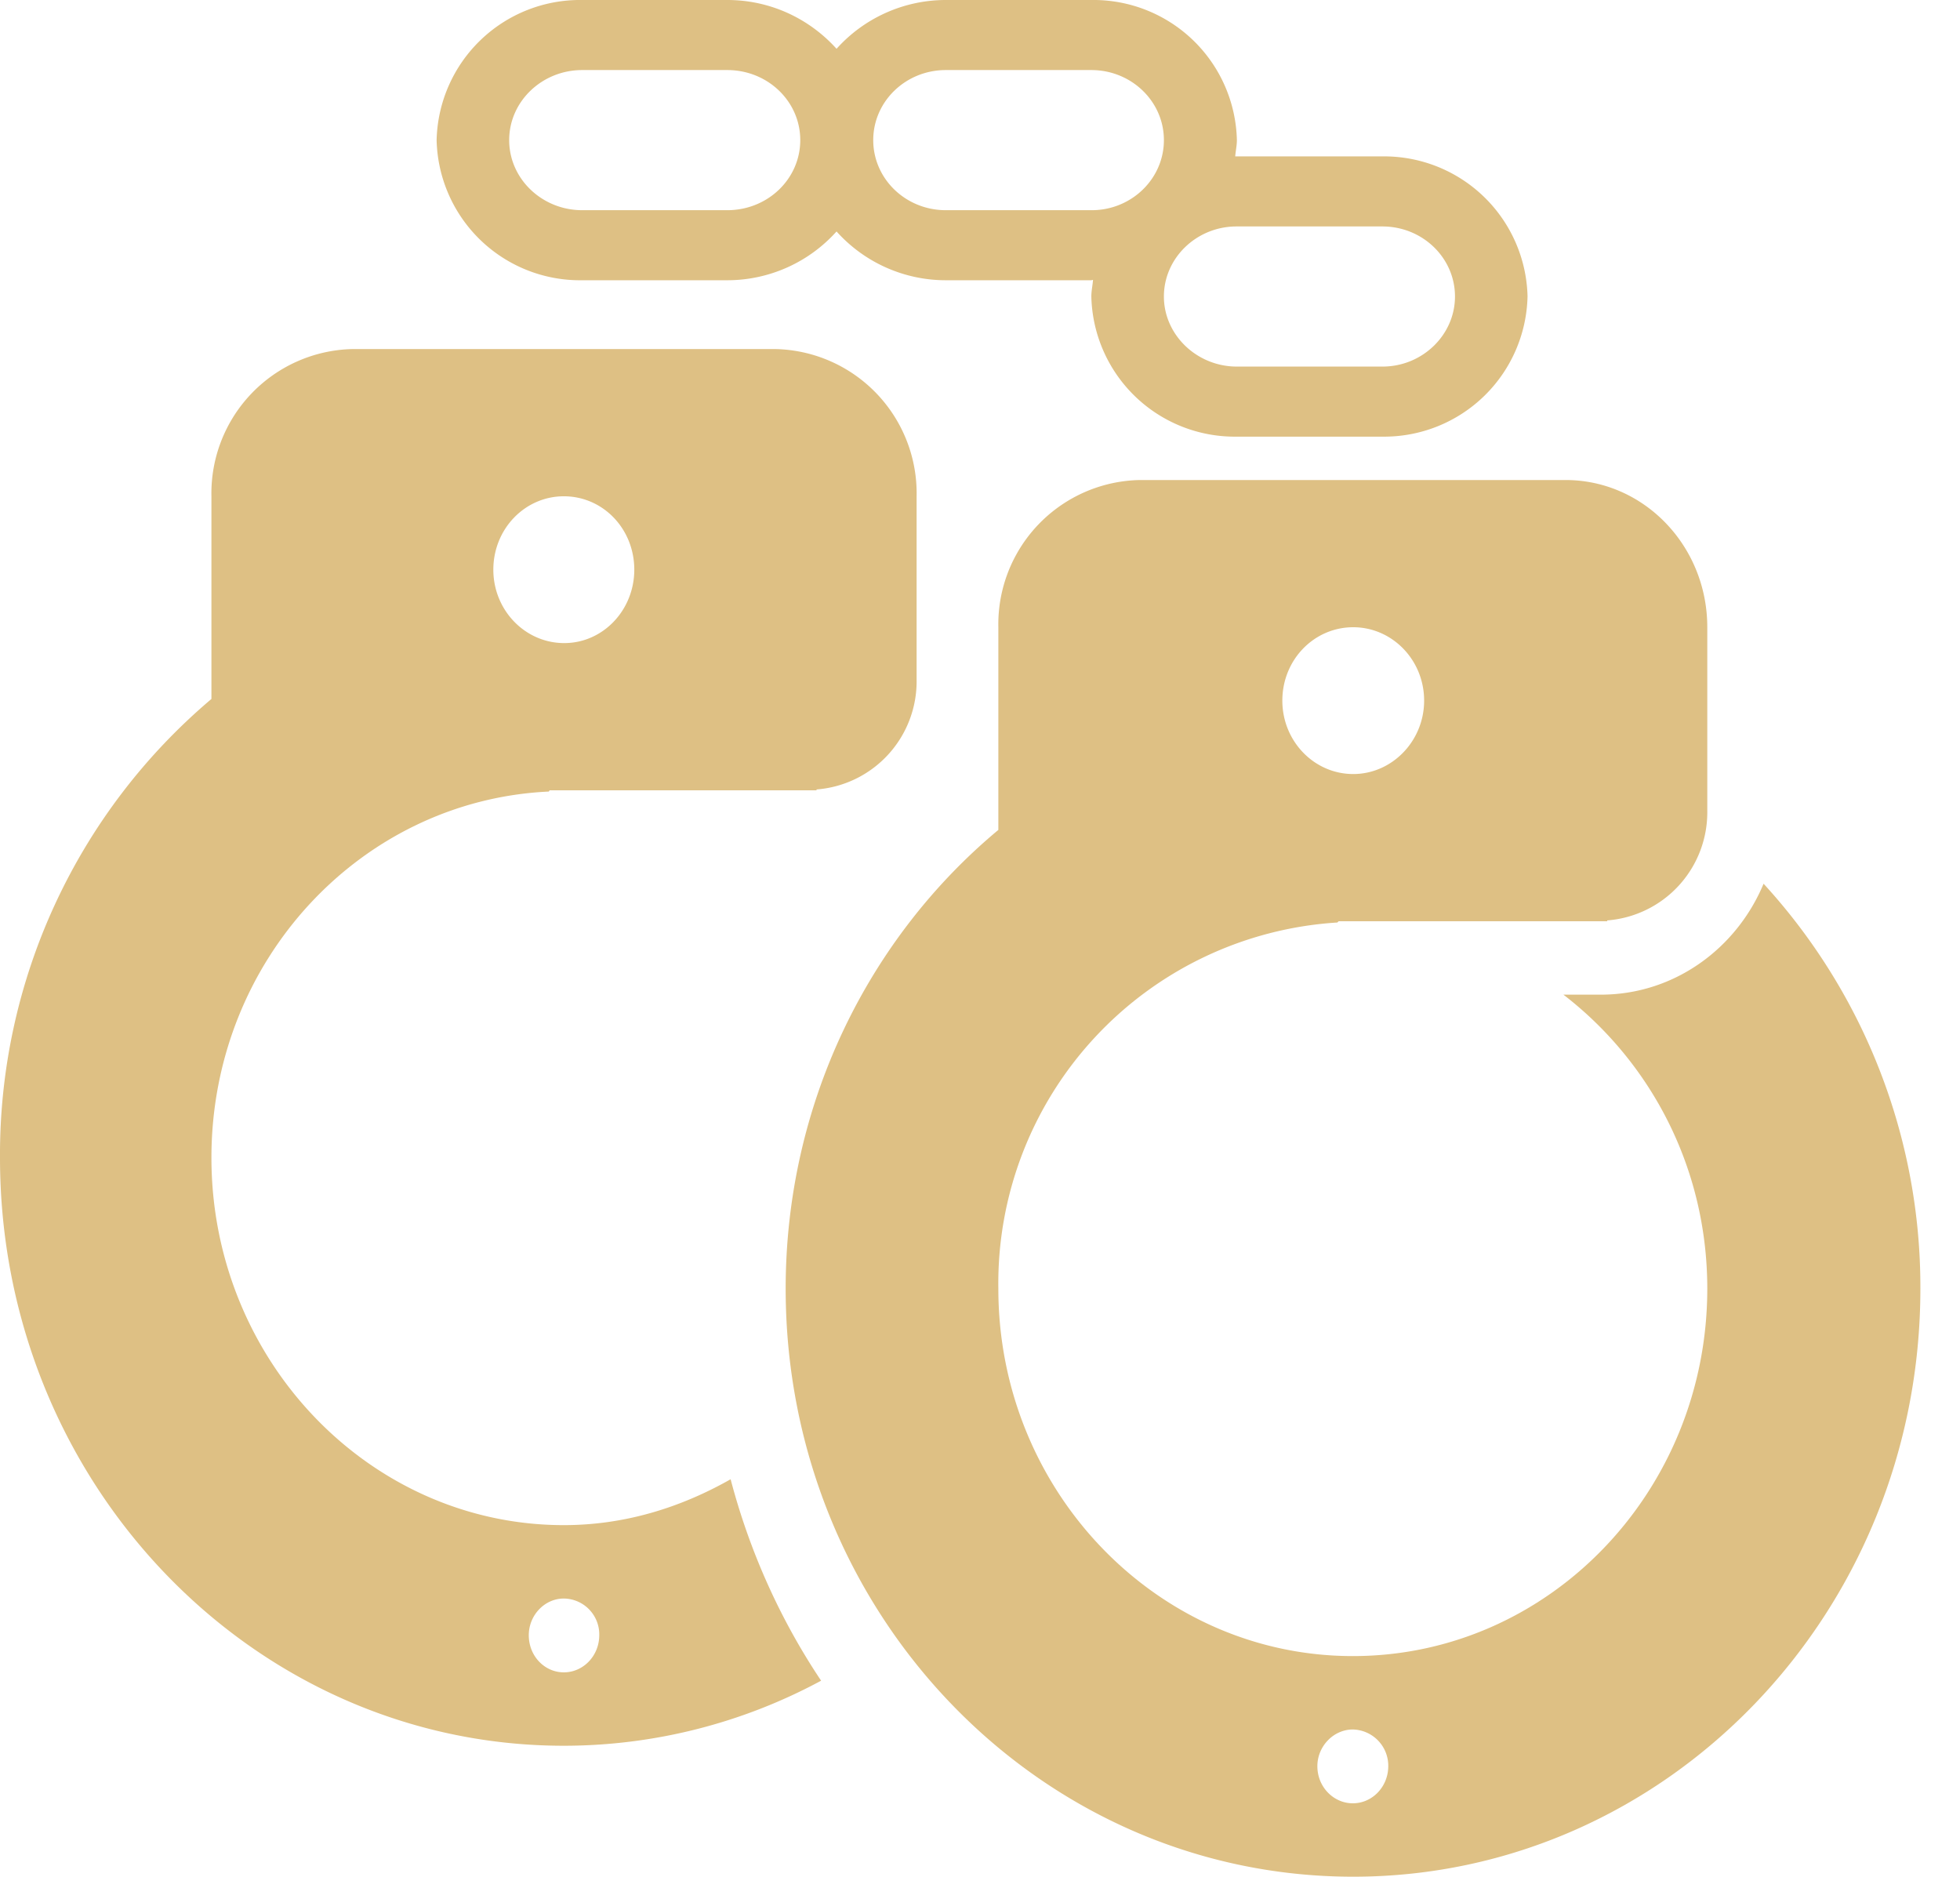
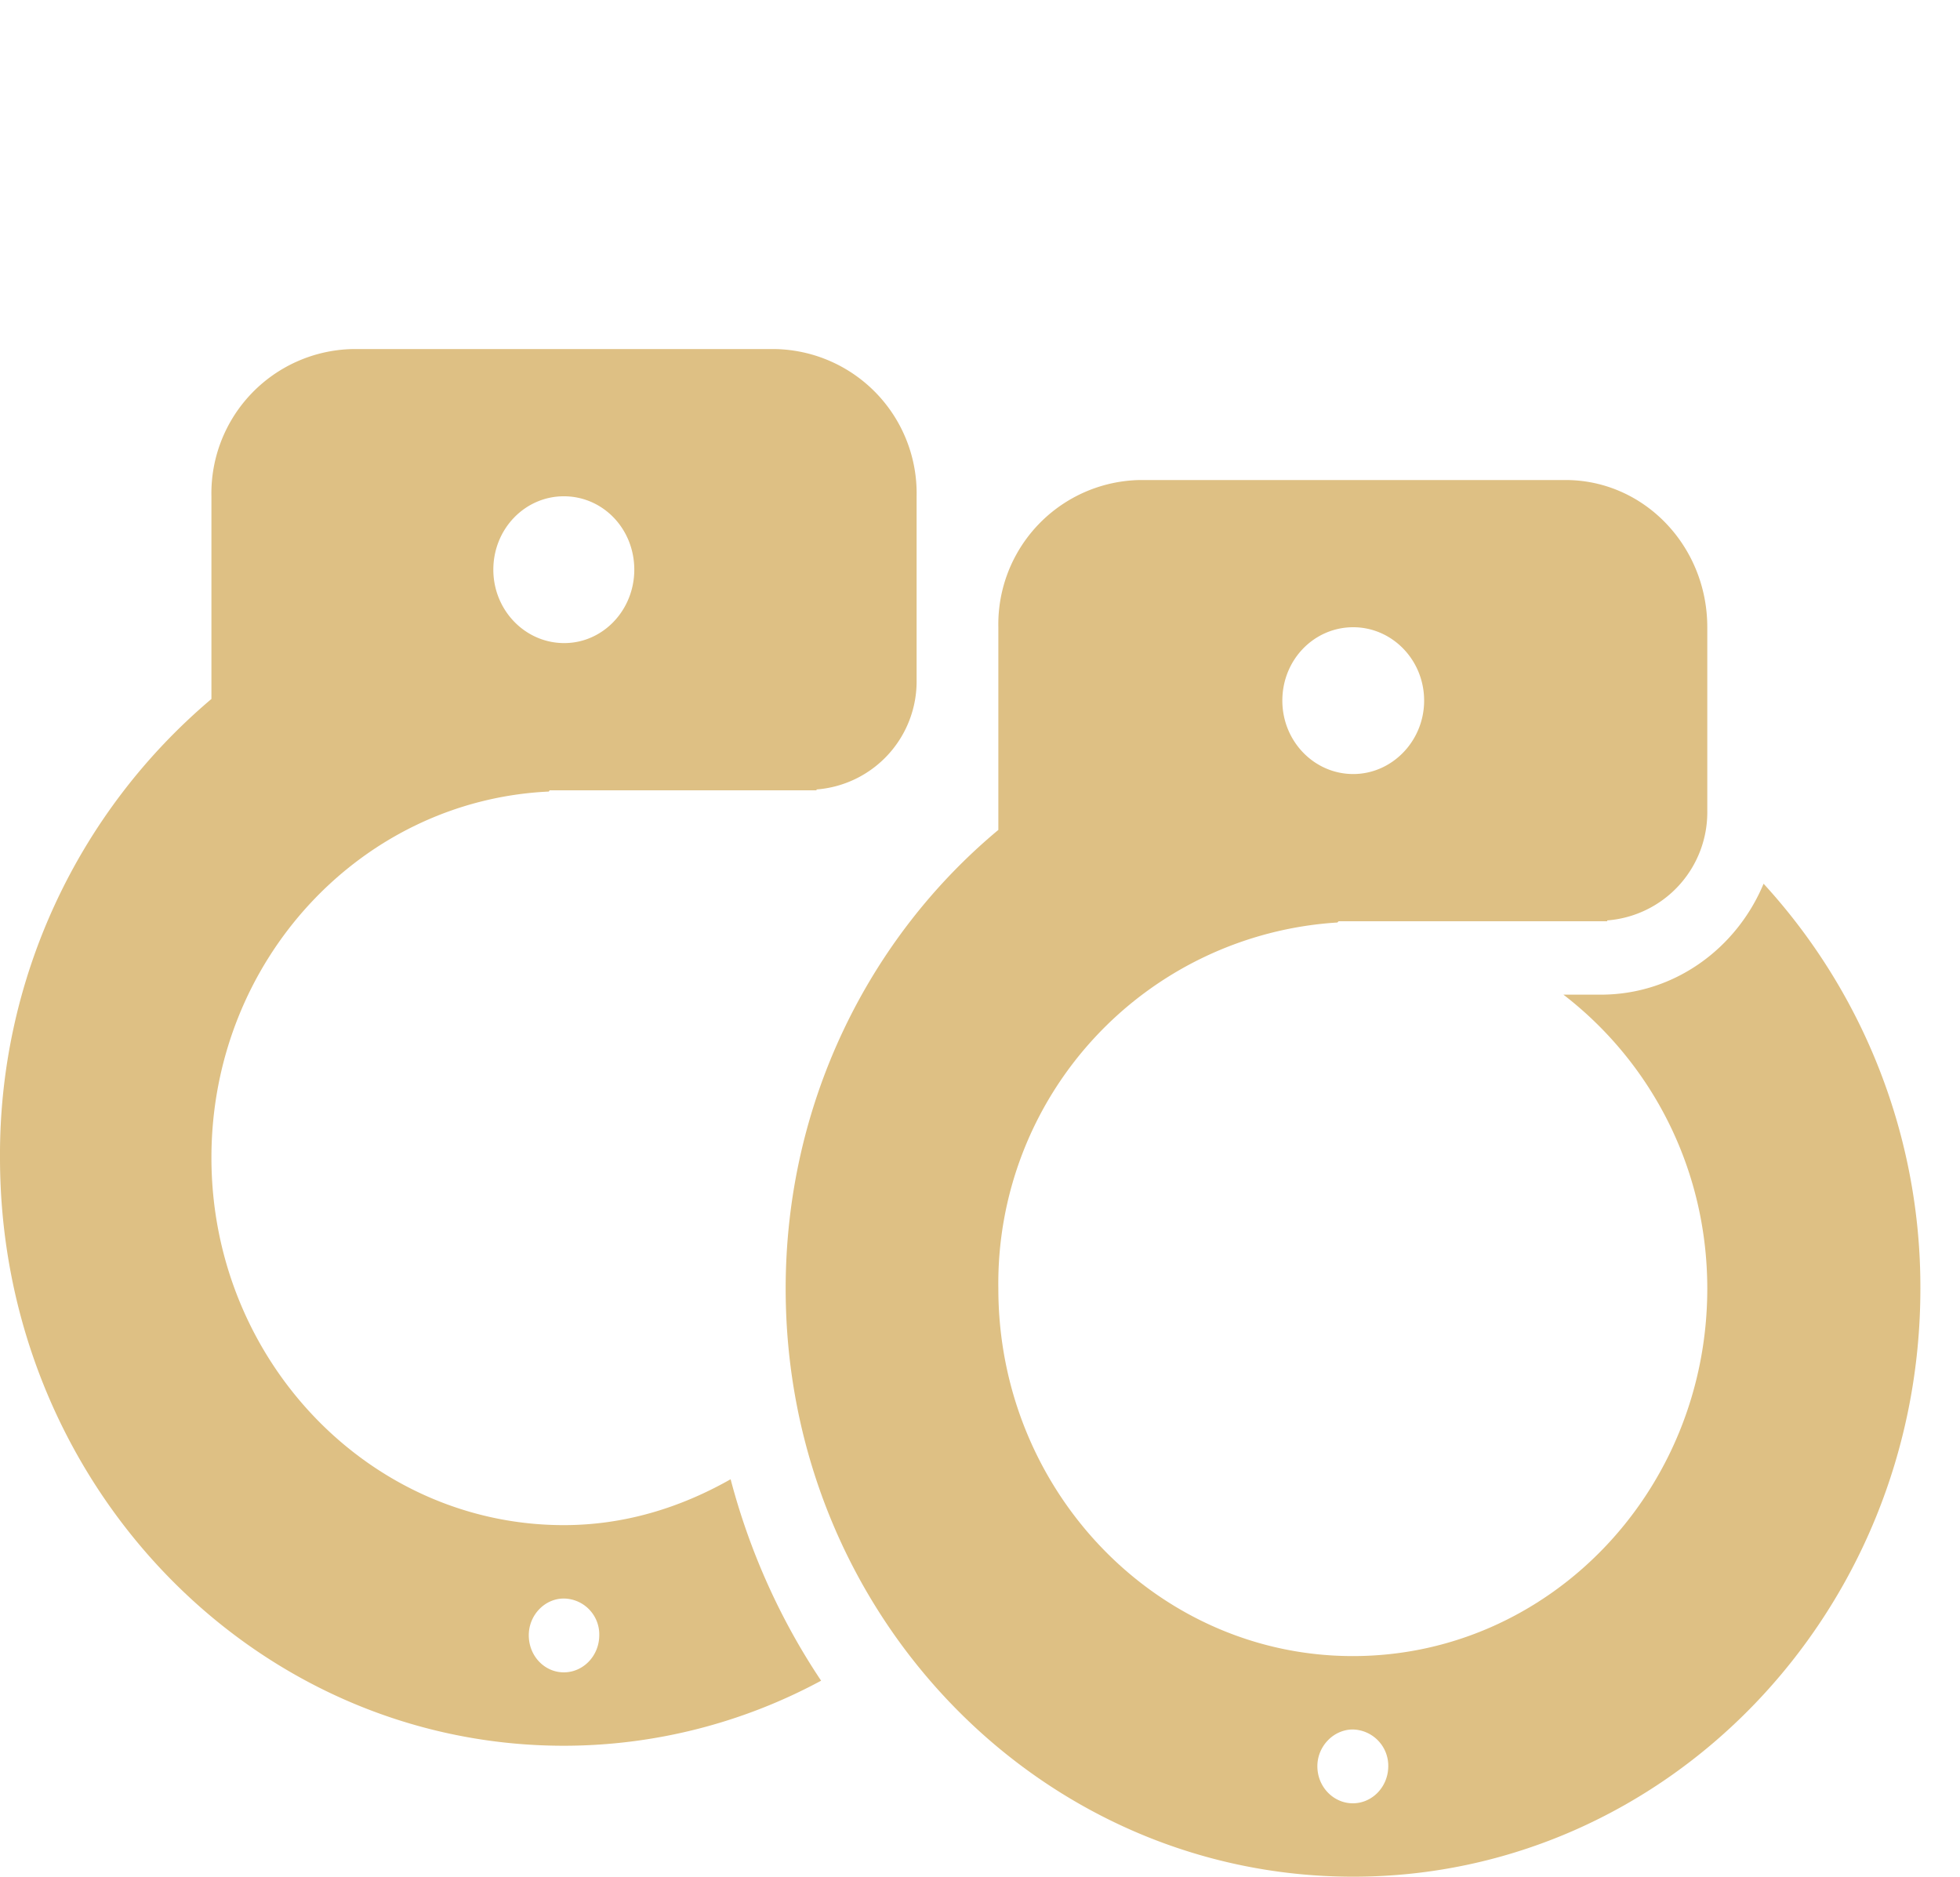
<svg xmlns="http://www.w3.org/2000/svg" xmlns:xlink="http://www.w3.org/1999/xlink" width="47" height="45" viewBox="0 0 47 45">
  <defs>
    <path id="12xua" d="M416.98 1279.9v4.4a2.6 2.6 0 0 1-2.4 2.63v.02h-6.4l-.02.03c-4.5.21-8.09 4.05-8.09 8.78 0 4.86 3.8 8.81 8.45 8.81 1.46 0 2.8-.42 4-1.1.46 1.75 1.2 3.38 2.17 4.83a13 13 0 0 1-6.17 1.56c-7.46 0-13.52-6.31-13.52-14.1a14.3 14.3 0 0 1 5.07-11v-4.86a3.46 3.46 0 0 1 3.38-3.53h10.15a3.46 3.46 0 0 1 3.38 3.53zm-9.3 27.31c0 .5.38.89.84.89.47 0 .85-.4.85-.89a.86.86 0 0 0-.85-.88c-.46 0-.84.4-.84.88zm2.53-25.55c0-.98-.75-1.76-1.69-1.76-.93 0-1.69.78-1.69 1.76 0 .97.76 1.76 1.7 1.76.93 0 1.68-.79 1.68-1.76z" />
-     <path id="12xub" d="M431.63 1275.1a3.44 3.44 0 0 1-3.48 3.37h-3.5a3.44 3.44 0 0 1-3.48-3.36c0-.14.03-.26.04-.4l-.04.01h-3.49a3.52 3.52 0 0 1-2.62-1.17 3.52 3.52 0 0 1-2.62 1.17h-3.48a3.44 3.44 0 0 1-3.49-3.36 3.44 3.44 0 0 1 3.49-3.36h3.48c1.05 0 1.98.46 2.62 1.17a3.52 3.52 0 0 1 2.62-1.17h3.5a3.44 3.44 0 0 1 3.48 3.36c0 .13-.03.26-.04.39H428.15a3.44 3.44 0 0 1 3.48 3.36zm-17.44-3.74c0-.93-.78-1.68-1.75-1.68h-3.48c-.96 0-1.75.75-1.75 1.68 0 .93.79 1.68 1.75 1.68h3.48c.97 0 1.75-.75 1.75-1.68zm8.72 0c0-.93-.78-1.68-1.74-1.68h-3.49c-.96 0-1.74.75-1.74 1.68 0 .93.78 1.68 1.74 1.68h3.5c.95 0 1.73-.75 1.73-1.68zm6.98 3.75c0-.93-.78-1.68-1.74-1.68h-3.5c-.95 0-1.74.75-1.74 1.68 0 .92.79 1.68 1.75 1.68h3.49c.96 0 1.74-.76 1.74-1.68z" />
    <path id="12xuc" d="M441.05 1298.9c0 7.79-6.1 14.1-13.6 14.1-7.52 0-13.61-6.31-13.61-14.1 0-4.45 2-8.42 5.1-11v-4.86a3.46 3.46 0 0 1 3.4-3.53h10.2c1.88 0 3.4 1.58 3.4 3.53v4.4a2.6 2.6 0 0 1-2.4 2.63v.02h-6.44l-.03.03a8.67 8.67 0 0 0-8.13 8.78c0 4.86 3.82 8.81 8.5 8.81 4.7 0 8.5-3.95 8.5-8.81 0-2.9-1.36-5.44-3.45-7.05h.9c1.75 0 3.25-1.1 3.9-2.66a14.31 14.31 0 0 1 3.76 9.7zm-15.3-14.1c0 .97.76 1.76 1.7 1.76.93 0 1.7-.79 1.7-1.76 0-.98-.77-1.76-1.7-1.76-.94 0-1.7.78-1.7 1.76zm2.54 25.55a.87.87 0 0 0-.85-.88c-.46 0-.85.4-.85.88 0 .5.39.89.85.89.47 0 .85-.4.85-.89z" />
  </defs>
  <g>
    <g transform="translate(-395 -1268)">
      <g>
        <use fill="#dec084" xlink:href="#12xua" />
      </g>
      <g>
        <use fill="#dec084" xlink:href="#12xub" />
      </g>
      <g>
        <use fill="#dec084" xlink:href="#12xuc" />
      </g>
    </g>
  </g>
</svg>